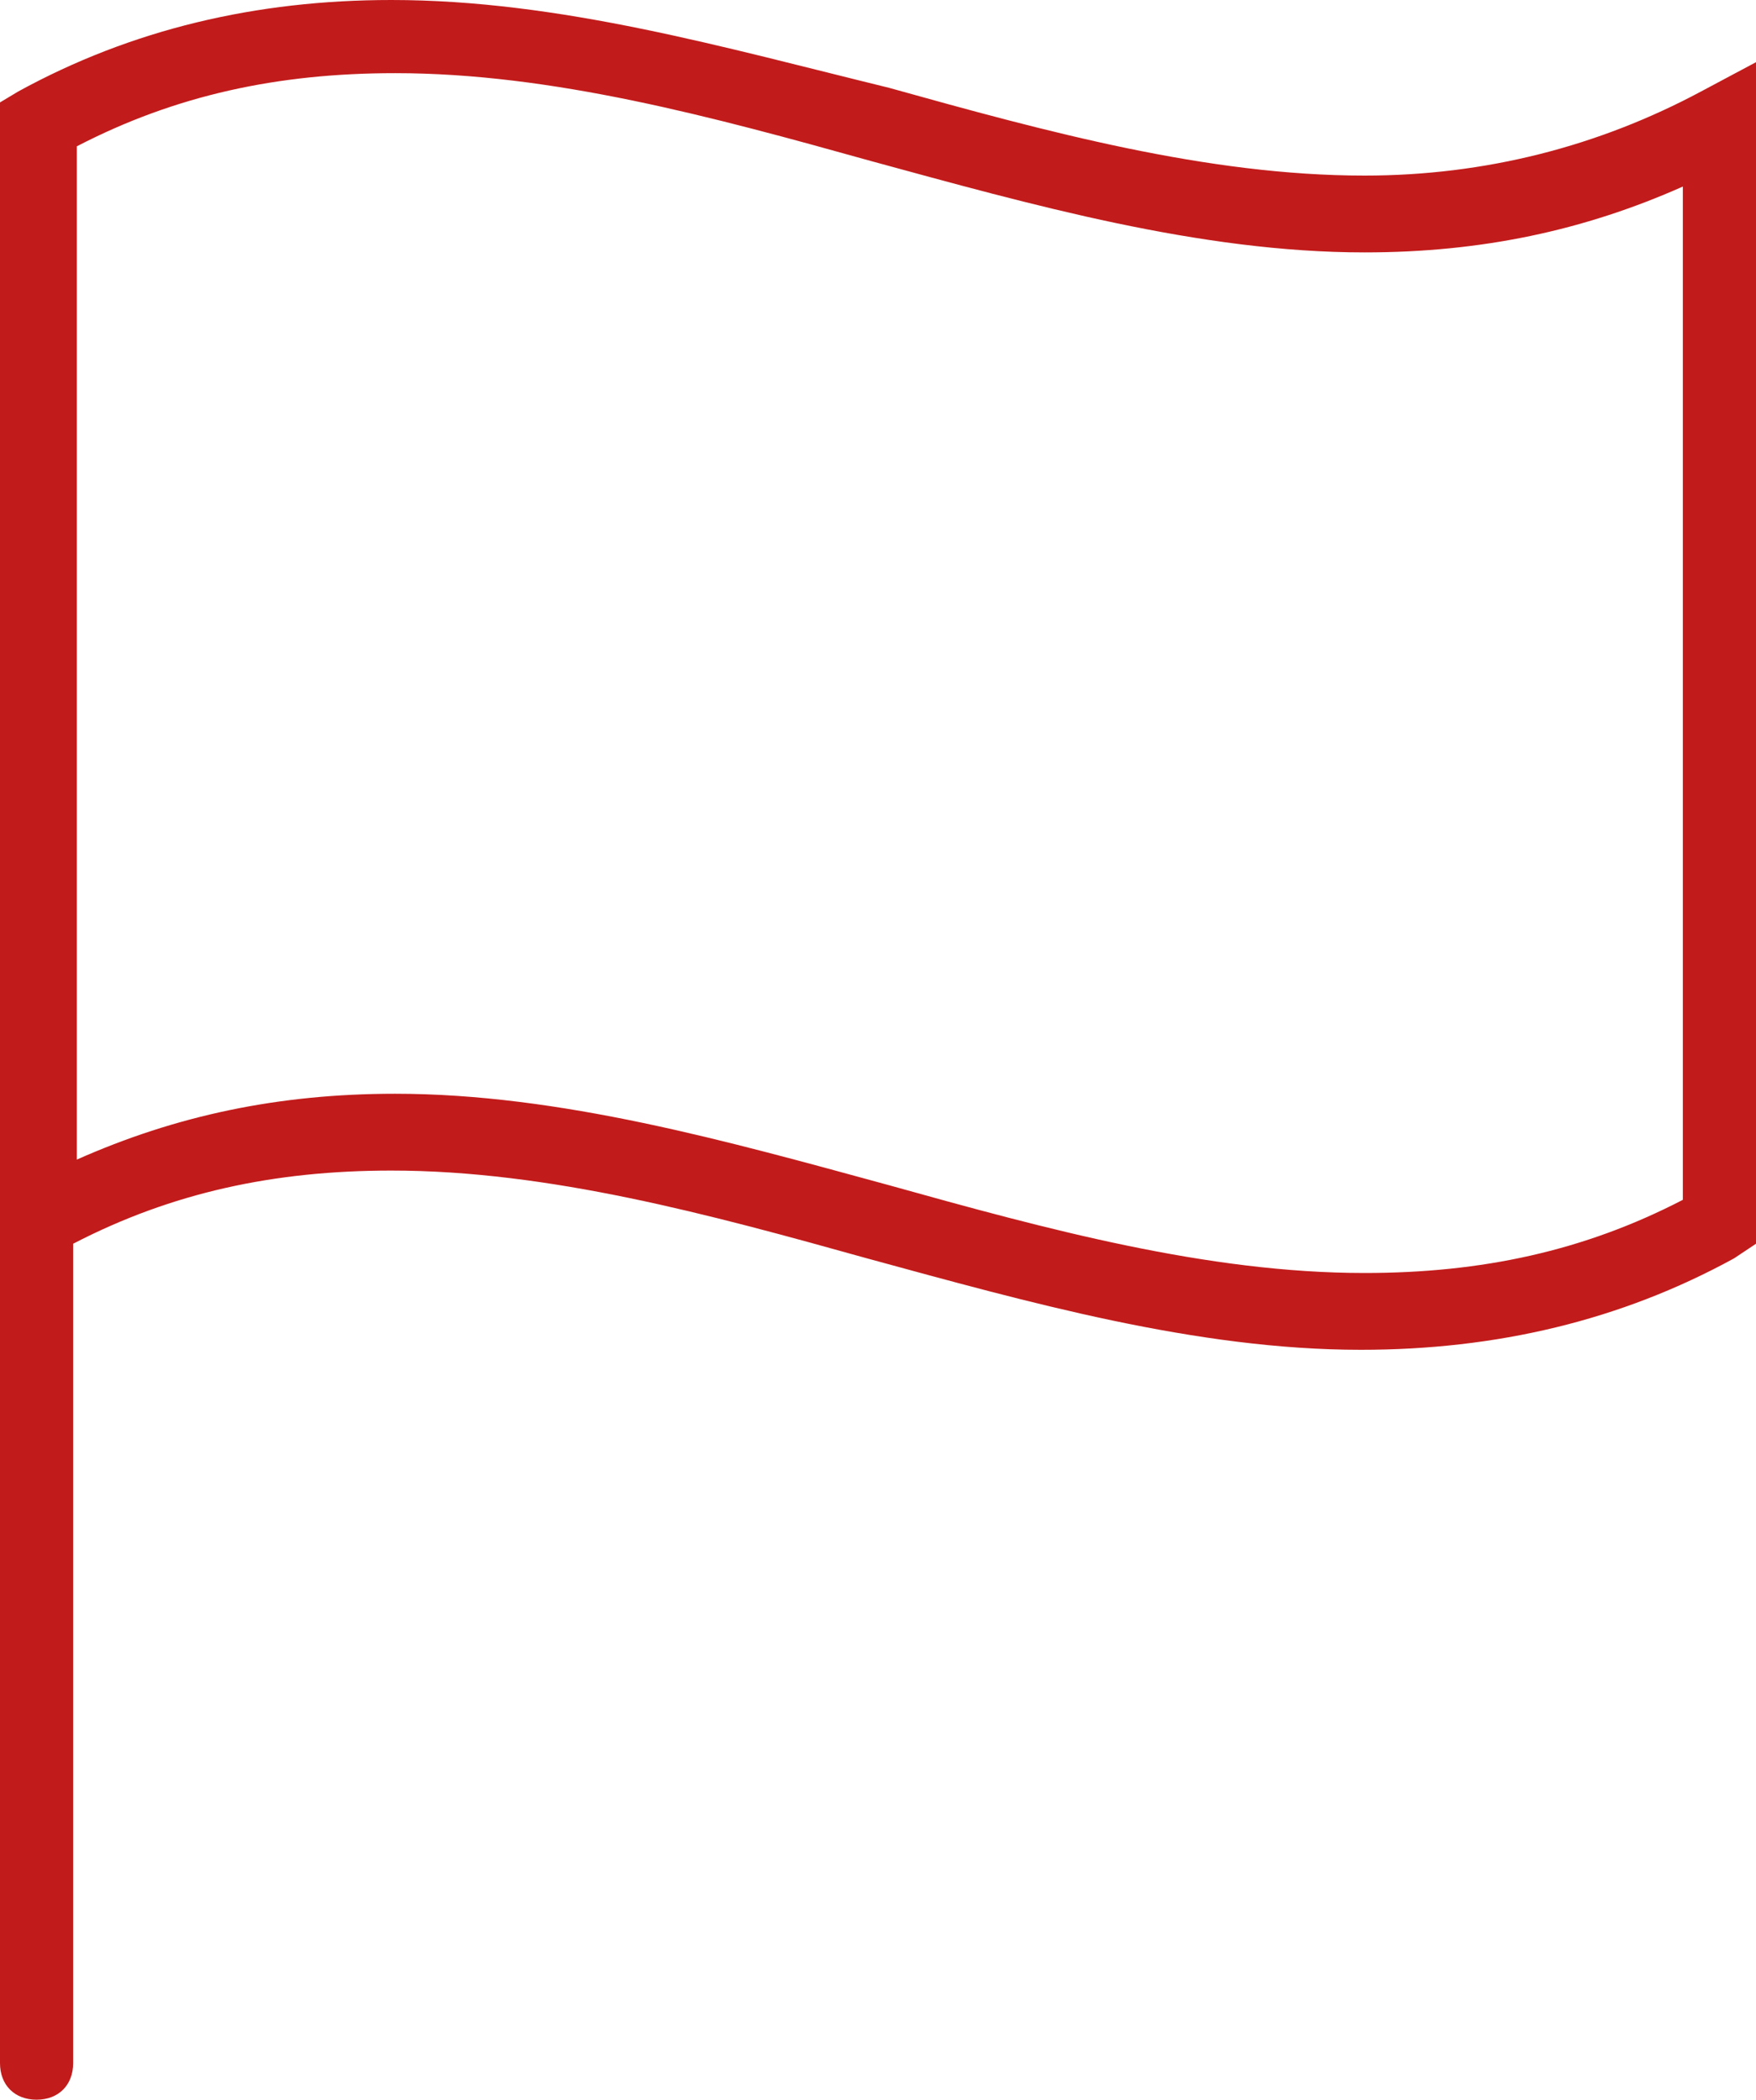
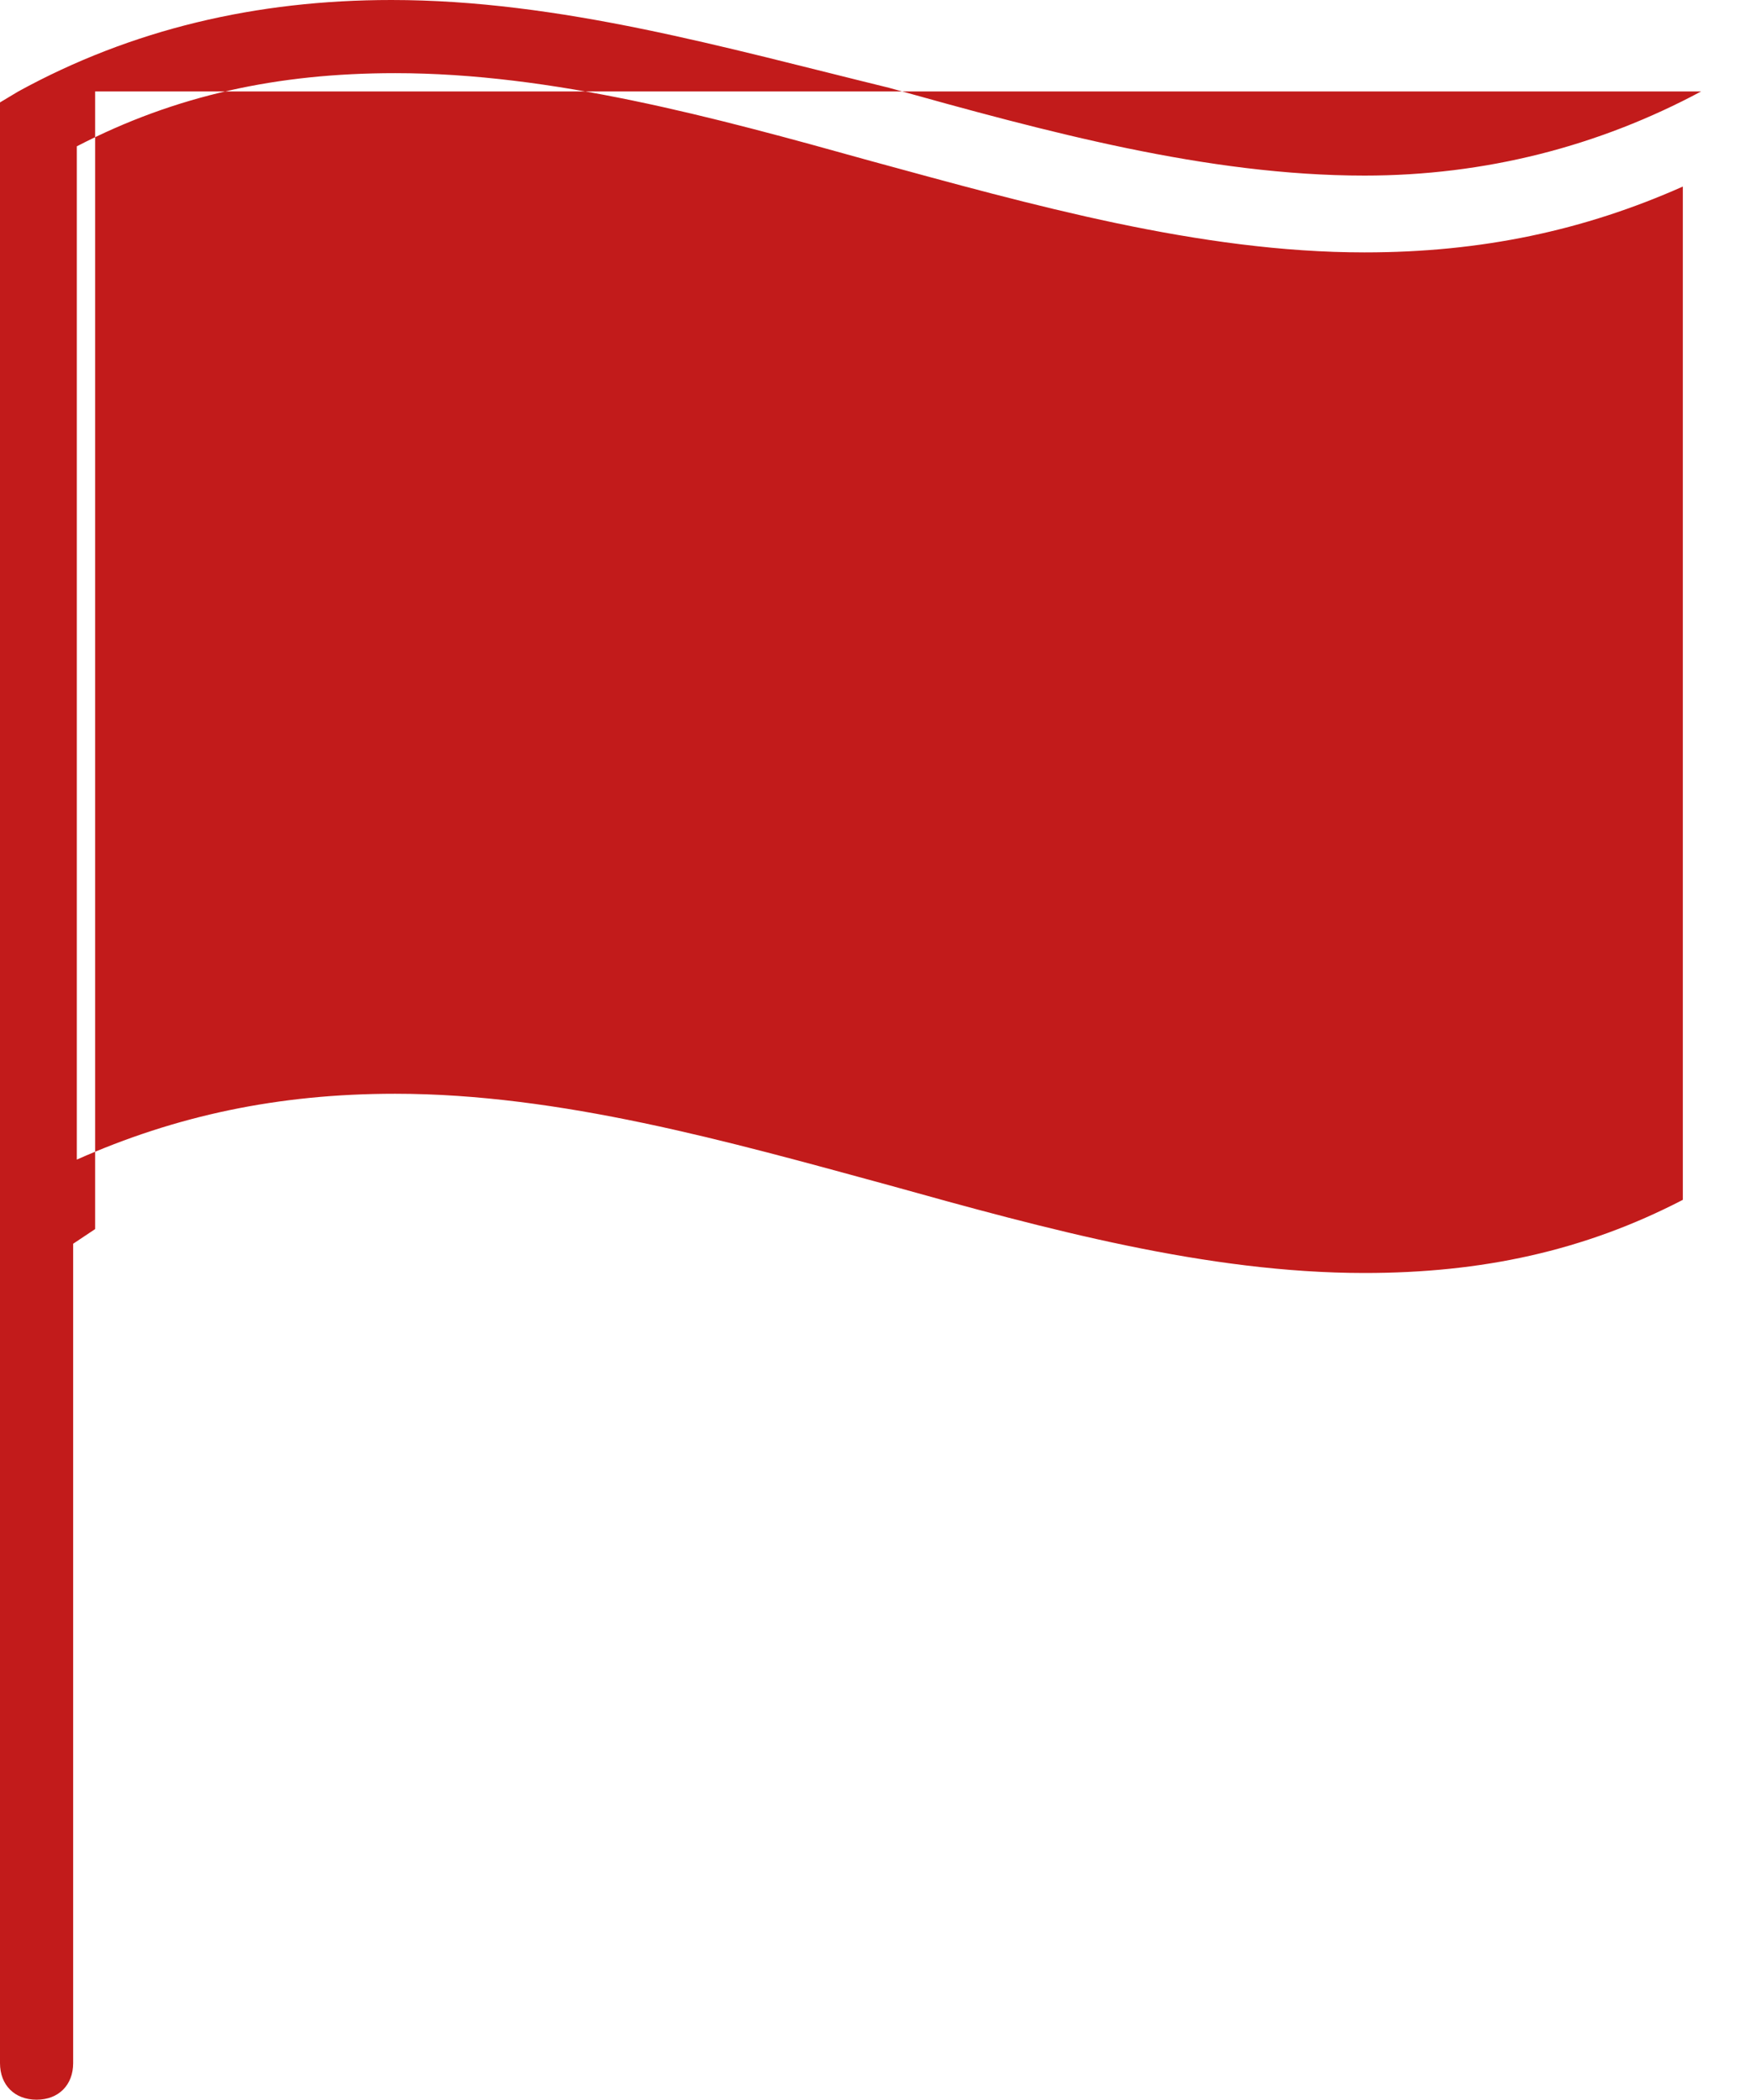
<svg xmlns="http://www.w3.org/2000/svg" id="icons" viewBox="0 0 48 57.4">
  <style>.st0{fill:#c21b1b}</style>
-   <path class="st0" d="M46.5 2.5c-2.8 1.5-5.9 2.3-9.2 2.3-4.3 0-8.7-1.2-13-2.4-4.5-1.1-9-2.4-13.6-2.4C7 0 3.6.8.5 2.5l-.5.3v53.6c0 .6.4 1 1 1s1-.4 1-1V34c2.7-1.4 5.5-2 8.7-2 4.3 0 8.7 1.2 13 2.4 4.4 1.2 9 2.5 13.5 2.5 3.7 0 7.1-.8 10.2-2.5l.6-.4V1.7l-1.5.8zM46 32.8c-2.7 1.4-5.5 2-8.7 2-4.3 0-8.7-1.2-13-2.4-4.4-1.2-9-2.5-13.5-2.5-3.2 0-6 .6-8.7 1.8V4c2.7-1.4 5.5-2 8.7-2 4.3 0 8.7 1.2 13 2.4 4.4 1.2 9 2.5 13.5 2.5 3.2 0 6-.6 8.7-1.8v27.7z" />
+   <path class="st0" d="M46.5 2.5c-2.8 1.5-5.9 2.3-9.2 2.3-4.3 0-8.7-1.2-13-2.4-4.5-1.1-9-2.4-13.6-2.4C7 0 3.6.8.5 2.5l-.5.3v53.6c0 .6.4 1 1 1s1-.4 1-1V34l.6-.4V1.7l-1.5.8zM46 32.8c-2.7 1.4-5.5 2-8.7 2-4.3 0-8.7-1.2-13-2.4-4.4-1.2-9-2.5-13.5-2.5-3.2 0-6 .6-8.7 1.8V4c2.7-1.4 5.5-2 8.7-2 4.3 0 8.7 1.2 13 2.4 4.4 1.2 9 2.5 13.5 2.5 3.2 0 6-.6 8.7-1.8v27.7z" />
</svg>